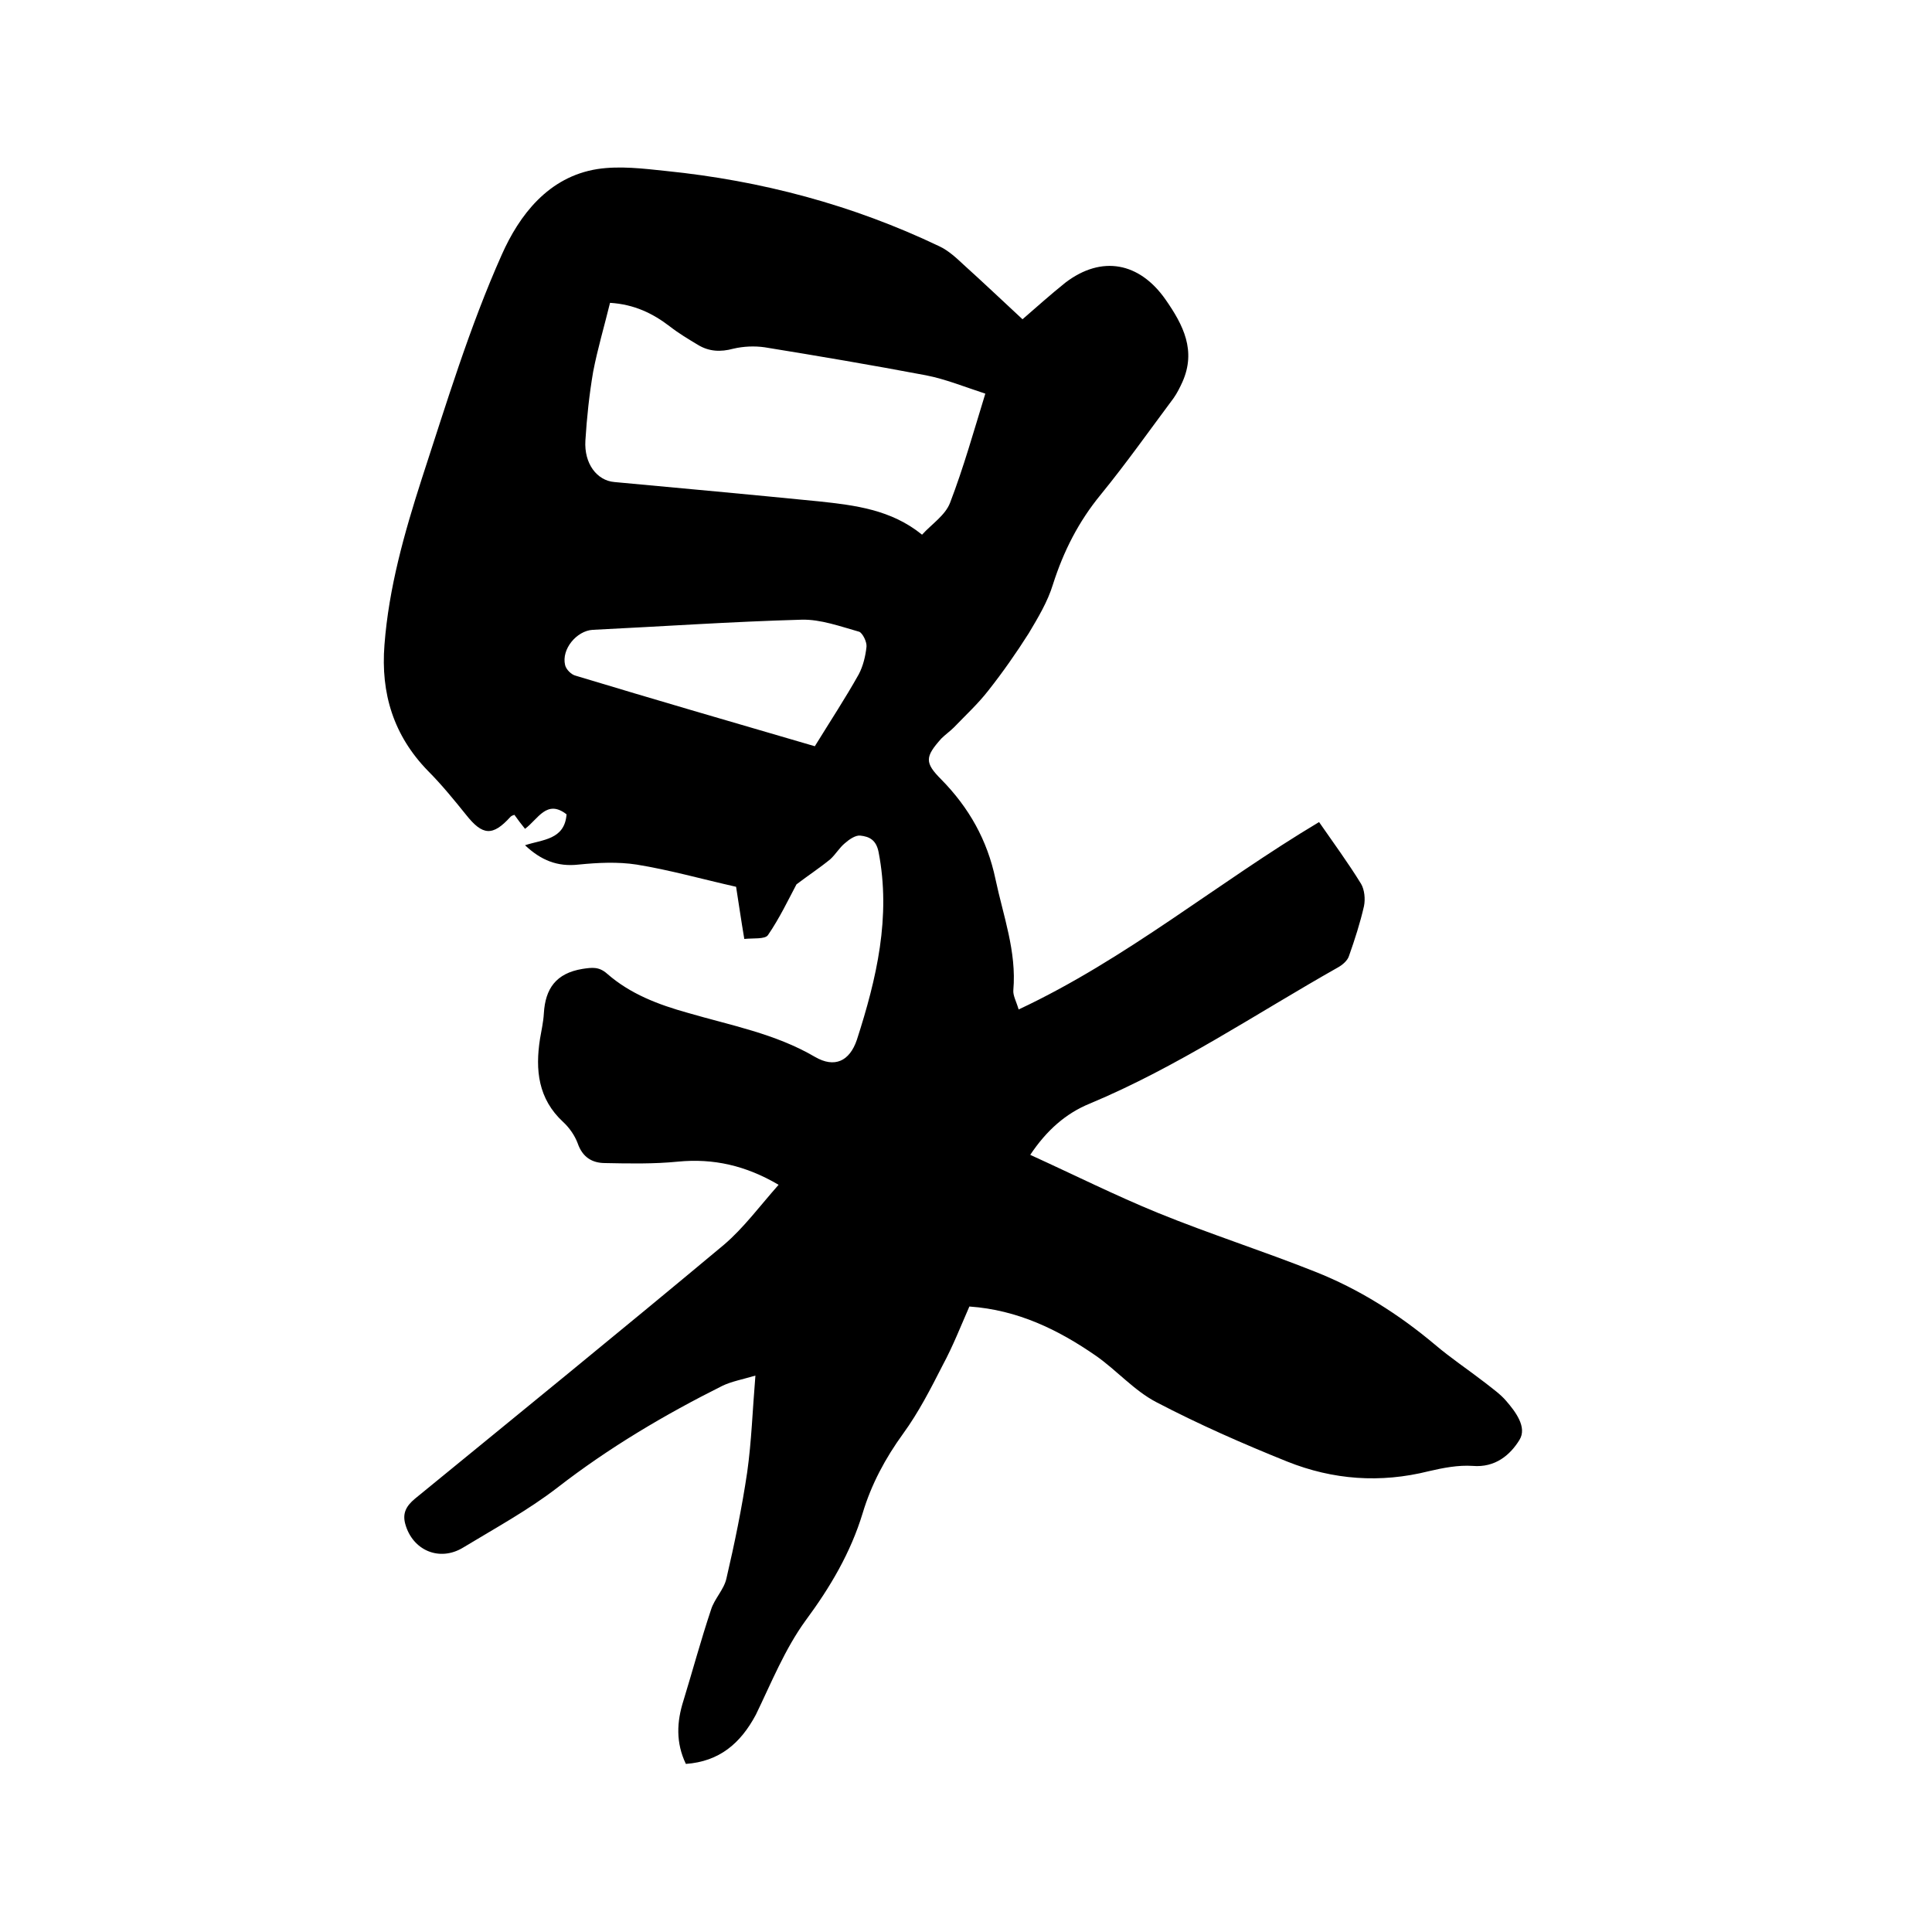
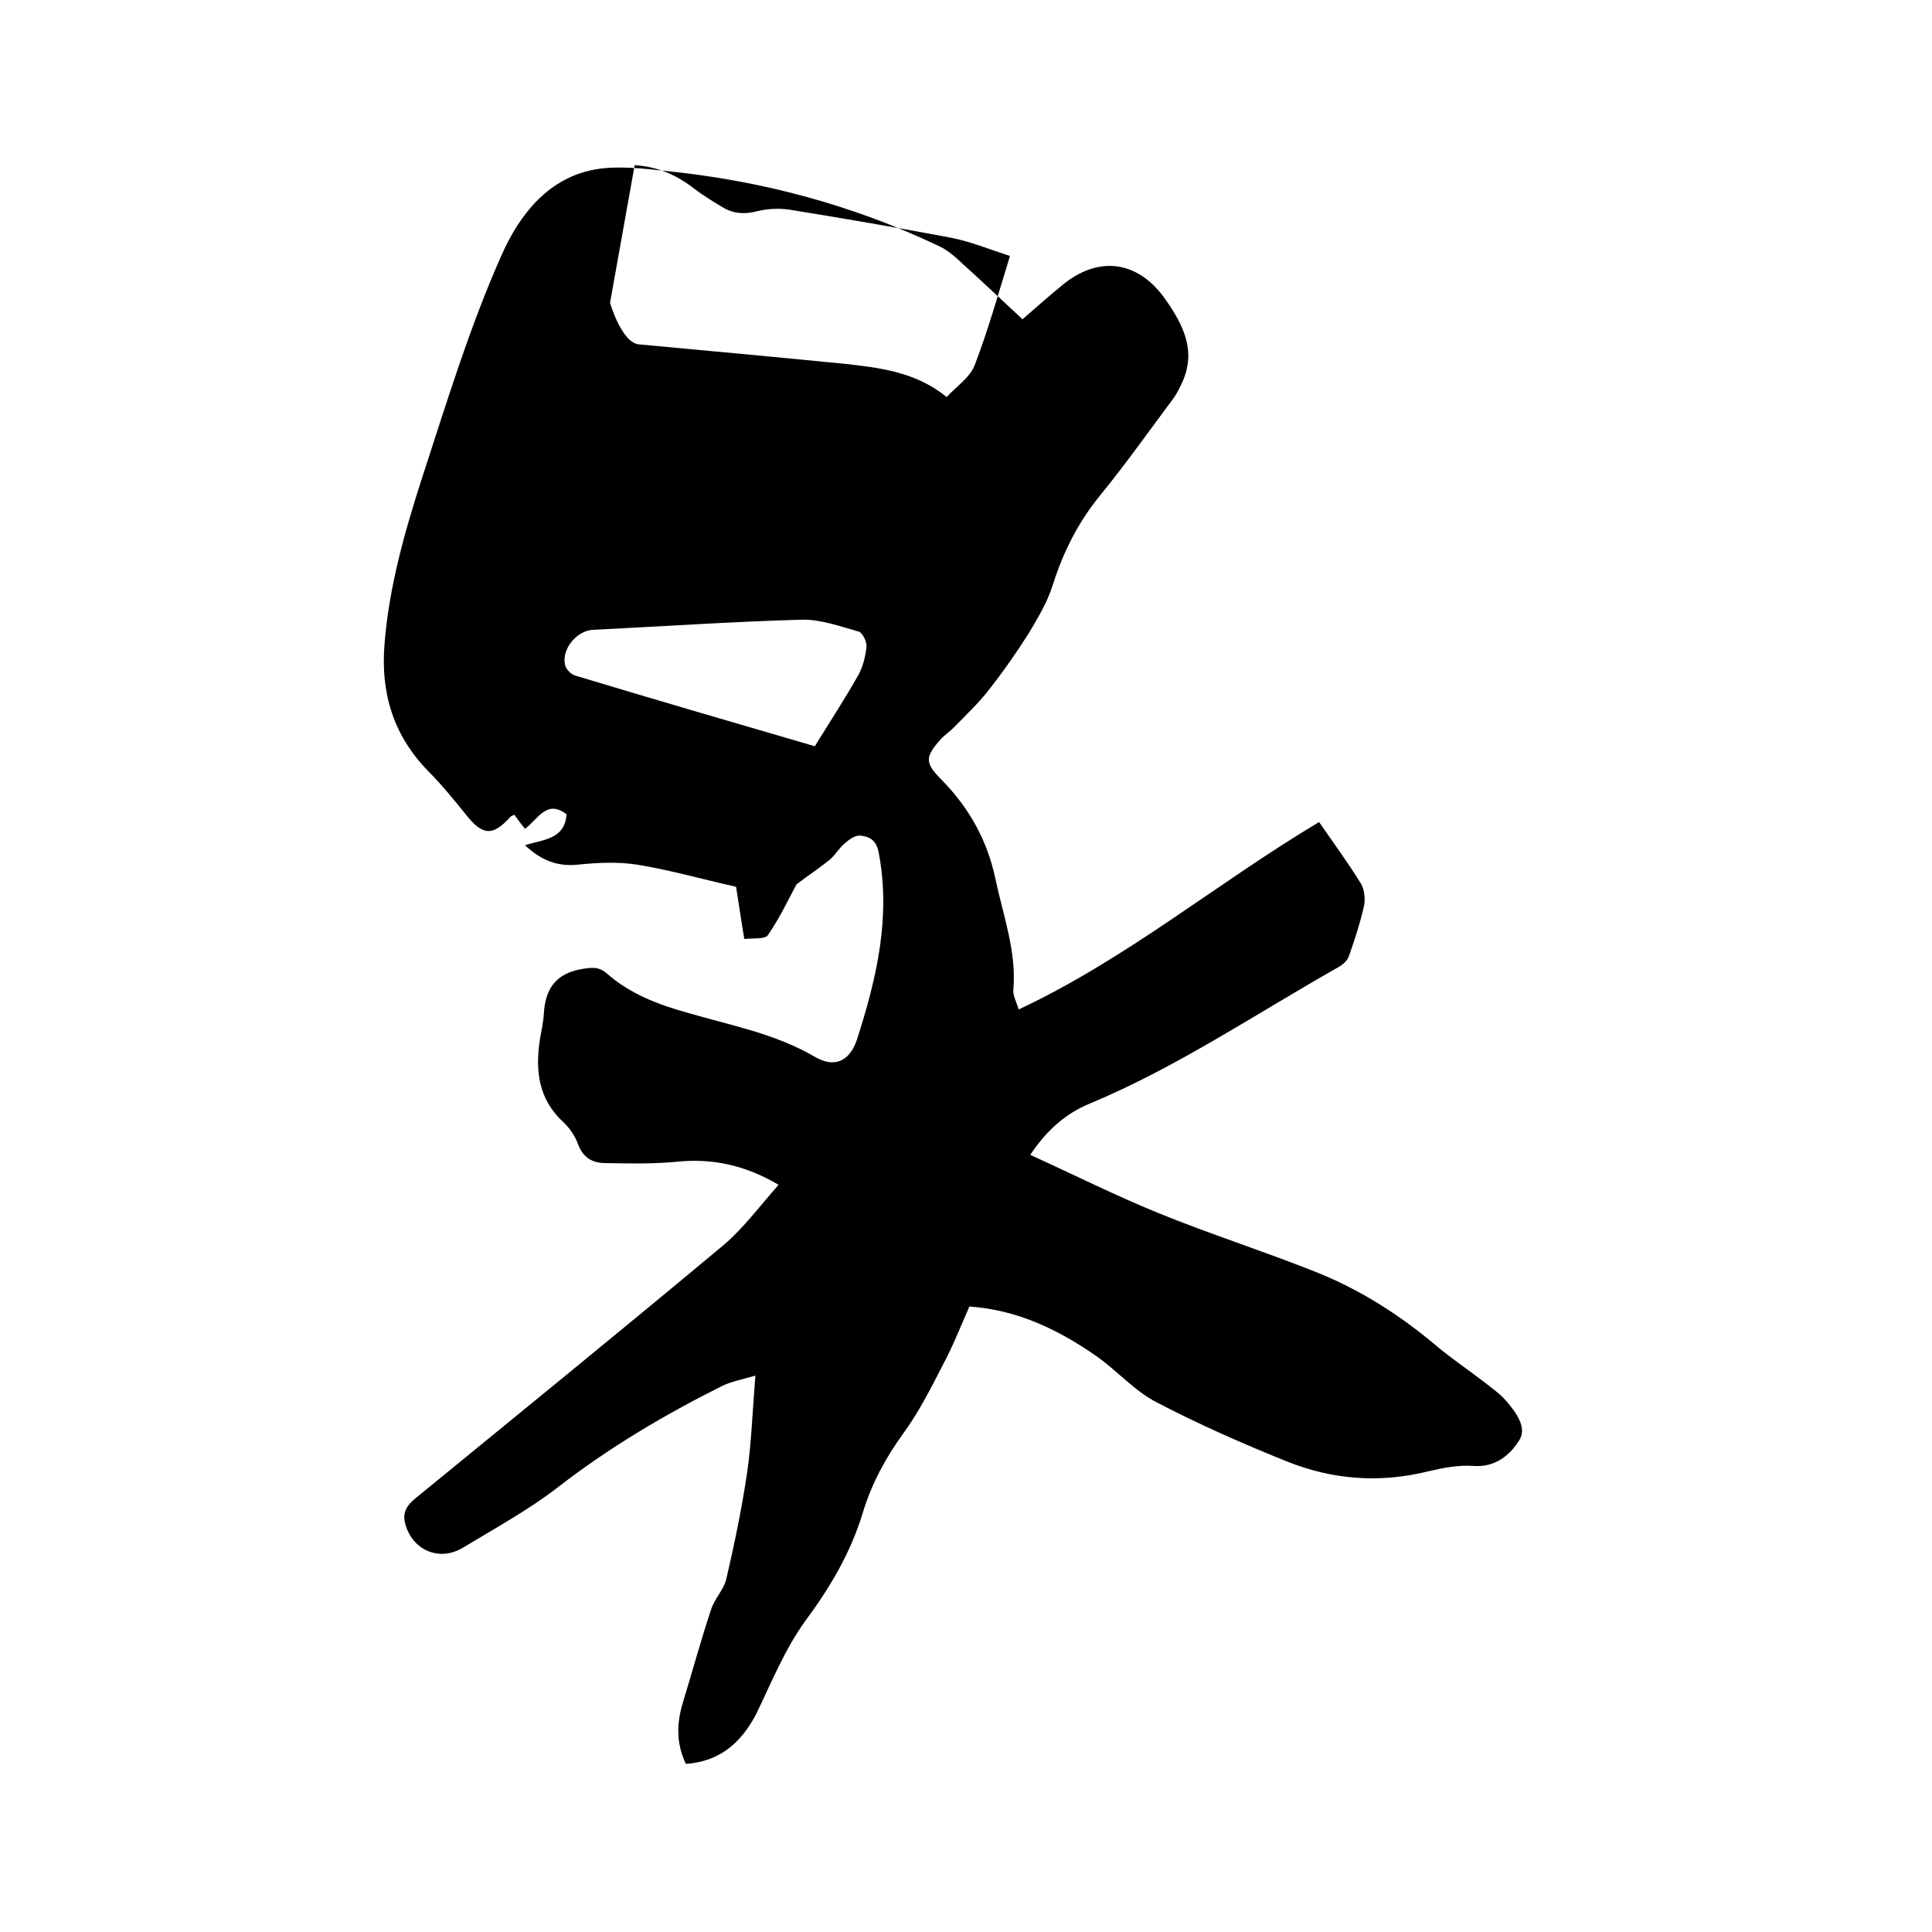
<svg xmlns="http://www.w3.org/2000/svg" enable-background="new 0 0 400 400" viewBox="0 0 400 400">
-   <path d="m142 365.2c-2.1-4.4-1.9-8.7-.5-13.1 1.9-6.2 3.6-12.5 5.7-18.8.7-2.3 2.7-4.2 3.2-6.5 1.7-7.3 3.2-14.6 4.3-22 .9-6.4 1.1-12.8 1.7-20-2.7.8-4.9 1.2-6.8 2.1-12 6-23.5 12.8-34.2 21.1-6.1 4.7-12.9 8.4-19.5 12.4-4.9 3-10.5.6-12-4.9-.6-2.2.2-3.7 2-5.2 21.4-17.5 42.8-34.9 64-52.6 4.1-3.5 7.4-8 11.3-12.4-6.8-4-13.5-5.5-20.8-4.8-5 .5-10.1.4-15.1.3-2.7 0-4.7-1.2-5.7-4.1-.6-1.6-1.7-3.2-3-4.4-5.2-4.8-5.8-10.8-4.8-17.2.3-1.8.7-3.5.8-5.3.3-5.1 2.5-8.3 8-9.2 2-.3 3.4-.5 5.1 1 4.8 4.2 10.6 6.4 16.7 8.1 8.9 2.6 18.1 4.3 26.3 9.1 4.1 2.4 7.2.9 8.7-3.5 4.1-12.7 7.1-25.5 4.5-38.9-.5-2.5-1.9-3.2-3.8-3.4-1-.1-2.3.8-3.2 1.6-1.1.9-1.9 2.3-3 3.3-2.2 1.8-4.5 3.3-7 5.2-1.7 3.2-3.5 7-5.9 10.5-.6.9-3.1.6-4.9.8-.7-4.1-1.2-7.7-1.7-10.8-7.1-1.6-13.8-3.5-20.6-4.6-3.9-.6-8-.4-12 0-4.4.5-7.8-.9-11.1-4 3.6-1.2 8.2-1.1 8.6-6.4-4.1-3.2-5.9 1-8.6 3-.8-1-1.5-1.9-2.2-2.9-.3.1-.6.2-.8.4-3.7 4.1-5.8 3.9-9.2-.4-2.5-3.1-5.1-6.3-7.9-9.1-7.1-7.3-9.8-16-9-26.1.9-11.8 4.1-23.1 7.7-34.3 5.1-15.6 9.9-31.5 16.6-46.5 3.6-8.1 9.6-16.1 19.8-17.7 4.6-.7 9.5-.1 14.2.4 19.7 2 38.6 7 56.6 15.6 1.9.9 3.5 2.4 5 3.8 4.1 3.7 8.1 7.5 12.2 11.3 3-2.6 5.9-5.2 8.9-7.6 7.5-5.7 15.3-4.2 20.7 3.5 3.7 5.3 6.4 10.6 3.5 17.1-.5 1.1-1.1 2.3-1.8 3.3-5 6.7-9.8 13.5-15.1 20-4.6 5.6-7.7 11.7-9.9 18.6-1.1 3.6-3.1 6.9-5 10.1-2.6 4.1-5.4 8.1-8.4 11.9-2.1 2.7-4.7 5.1-7.1 7.6-.8.8-1.8 1.5-2.6 2.3-3.4 3.8-3.5 5 0 8.5 5.7 5.8 9.5 12.5 11.2 20.6 1.6 7.6 4.4 15 3.7 23-.1 1.1.6 2.3 1.1 4 22.4-10.5 41.1-26.2 62.2-38.8 2.9 4.2 6 8.4 8.7 12.8.7 1.2.9 3.1.6 4.6-.8 3.5-1.9 6.9-3.1 10.3-.3 1-1.4 1.9-2.3 2.4-17 9.6-33.2 20.6-51.4 28.2-4.9 2-8.9 5.5-12.3 10.6 9 4.1 17.6 8.4 26.4 12 10.8 4.4 21.8 7.9 32.6 12.2 9.1 3.6 17.3 8.8 24.8 15.1 3.3 2.8 6.9 5.2 10.4 7.9 1.5 1.2 3.1 2.3 4.3 3.7 2 2.3 4.4 5.5 2.8 8.1-1.9 3.1-5 5.8-9.7 5.4-3-.2-6.1.4-9.1 1.1-10 2.5-19.8 1.8-29.3-2-9.2-3.7-18.3-7.7-27.1-12.3-4.6-2.4-8.2-6.6-12.5-9.6-7.8-5.4-16.2-9.5-26.2-10.2-1.8 4.1-3.4 8.2-5.5 12.1-2.5 4.9-5 9.8-8.2 14.2-3.7 5.1-6.6 10.5-8.4 16.5-2.5 8.2-6.7 15.3-11.8 22.2-4.3 5.9-7.1 12.9-10.3 19.5-3.2 6-7.6 9.7-14.5 10.2zm-15.7-302.5c-1.2 4.9-2.6 9.6-3.5 14.3-.8 4.7-1.3 9.4-1.6 14.2s2.4 8.3 6 8.6c14.1 1.3 28.2 2.6 42.3 4 7.5.8 15 1.7 21.4 6.9 2-2.2 4.8-4 5.8-6.6 2.8-7.3 4.9-14.8 7.3-22.6-4.3-1.4-8.2-3-12.3-3.8-11.1-2.1-22.3-4-33.4-5.8-2.1-.3-4.4-.2-6.5.3-2.6.7-5 .6-7.3-.8-2-1.2-4-2.4-5.8-3.8-3.5-2.7-7.4-4.6-12.4-4.9zm42.4 91.8c3.2-5.2 6.3-9.9 9.1-14.9.9-1.7 1.4-3.8 1.6-5.7.1-1-.8-2.8-1.5-3.1-3.9-1.1-8-2.6-11.9-2.5-14.5.4-28.9 1.4-43.3 2.1-3.3.2-6.5 4-5.7 7.3.2.9 1.3 2 2.2 2.2 16.2 4.9 32.7 9.7 49.5 14.6z" />
+   <path d="m142 365.2c-2.1-4.4-1.9-8.7-.5-13.1 1.9-6.2 3.6-12.5 5.7-18.8.7-2.3 2.7-4.2 3.2-6.5 1.7-7.3 3.2-14.6 4.3-22 .9-6.4 1.1-12.8 1.7-20-2.7.8-4.9 1.2-6.8 2.1-12 6-23.5 12.8-34.2 21.1-6.1 4.7-12.9 8.4-19.5 12.4-4.9 3-10.5.6-12-4.9-.6-2.2.2-3.7 2-5.2 21.4-17.5 42.8-34.9 64-52.6 4.1-3.5 7.4-8 11.3-12.4-6.8-4-13.5-5.5-20.8-4.8-5 .5-10.1.4-15.1.3-2.7 0-4.7-1.2-5.7-4.1-.6-1.6-1.7-3.2-3-4.4-5.2-4.8-5.8-10.8-4.8-17.2.3-1.8.7-3.5.8-5.3.3-5.1 2.5-8.3 8-9.2 2-.3 3.4-.5 5.1 1 4.8 4.2 10.6 6.4 16.7 8.1 8.9 2.6 18.1 4.3 26.3 9.1 4.1 2.4 7.2.9 8.7-3.5 4.1-12.7 7.1-25.5 4.5-38.9-.5-2.5-1.9-3.2-3.8-3.4-1-.1-2.3.8-3.2 1.6-1.1.9-1.9 2.3-3 3.3-2.2 1.8-4.5 3.3-7 5.2-1.7 3.2-3.5 7-5.9 10.5-.6.9-3.1.6-4.9.8-.7-4.1-1.2-7.7-1.7-10.8-7.1-1.6-13.8-3.5-20.6-4.6-3.9-.6-8-.4-12 0-4.4.5-7.8-.9-11.1-4 3.6-1.2 8.2-1.1 8.6-6.4-4.1-3.2-5.9 1-8.6 3-.8-1-1.5-1.9-2.2-2.9-.3.1-.6.2-.8.4-3.7 4.1-5.8 3.9-9.2-.4-2.5-3.1-5.1-6.3-7.9-9.1-7.1-7.3-9.8-16-9-26.1.9-11.8 4.1-23.1 7.7-34.3 5.1-15.6 9.9-31.5 16.6-46.5 3.6-8.1 9.6-16.1 19.8-17.7 4.6-.7 9.5-.1 14.2.4 19.7 2 38.6 7 56.6 15.6 1.9.9 3.5 2.4 5 3.8 4.1 3.7 8.1 7.5 12.2 11.3 3-2.6 5.9-5.2 8.9-7.6 7.5-5.7 15.3-4.2 20.7 3.5 3.7 5.3 6.4 10.6 3.5 17.1-.5 1.1-1.1 2.3-1.8 3.3-5 6.7-9.8 13.5-15.1 20-4.6 5.6-7.7 11.7-9.9 18.6-1.1 3.6-3.1 6.9-5 10.1-2.6 4.1-5.4 8.1-8.4 11.9-2.1 2.7-4.7 5.1-7.1 7.6-.8.8-1.8 1.5-2.6 2.3-3.4 3.8-3.5 5 0 8.5 5.7 5.8 9.5 12.5 11.2 20.6 1.6 7.6 4.4 15 3.7 23-.1 1.1.6 2.3 1.1 4 22.4-10.5 41.1-26.2 62.2-38.8 2.9 4.2 6 8.4 8.7 12.8.7 1.2.9 3.1.6 4.6-.8 3.5-1.9 6.9-3.1 10.3-.3 1-1.4 1.9-2.3 2.4-17 9.6-33.2 20.6-51.4 28.2-4.9 2-8.9 5.5-12.3 10.6 9 4.1 17.6 8.4 26.4 12 10.8 4.4 21.8 7.9 32.6 12.2 9.1 3.6 17.3 8.8 24.8 15.1 3.3 2.8 6.9 5.2 10.4 7.9 1.5 1.2 3.1 2.3 4.3 3.7 2 2.3 4.4 5.5 2.8 8.1-1.9 3.1-5 5.8-9.7 5.4-3-.2-6.1.4-9.1 1.1-10 2.5-19.8 1.8-29.3-2-9.2-3.7-18.3-7.7-27.1-12.3-4.6-2.4-8.2-6.6-12.5-9.6-7.8-5.4-16.2-9.5-26.2-10.2-1.8 4.1-3.4 8.2-5.5 12.1-2.5 4.9-5 9.8-8.2 14.2-3.7 5.1-6.6 10.5-8.4 16.5-2.5 8.2-6.7 15.3-11.8 22.2-4.3 5.9-7.1 12.9-10.3 19.5-3.2 6-7.6 9.7-14.5 10.2zm-15.7-302.5s2.4 8.3 6 8.6c14.1 1.3 28.2 2.6 42.3 4 7.5.8 15 1.7 21.4 6.9 2-2.2 4.8-4 5.8-6.6 2.8-7.3 4.9-14.8 7.3-22.6-4.3-1.4-8.2-3-12.3-3.8-11.1-2.1-22.3-4-33.4-5.8-2.1-.3-4.4-.2-6.5.3-2.6.7-5 .6-7.3-.8-2-1.2-4-2.4-5.8-3.8-3.5-2.7-7.4-4.6-12.4-4.9zm42.4 91.8c3.2-5.2 6.3-9.9 9.1-14.9.9-1.7 1.4-3.8 1.6-5.7.1-1-.8-2.8-1.5-3.1-3.9-1.1-8-2.6-11.9-2.5-14.5.4-28.9 1.4-43.3 2.1-3.3.2-6.5 4-5.7 7.3.2.9 1.3 2 2.2 2.2 16.2 4.9 32.7 9.7 49.5 14.6z" />
</svg>